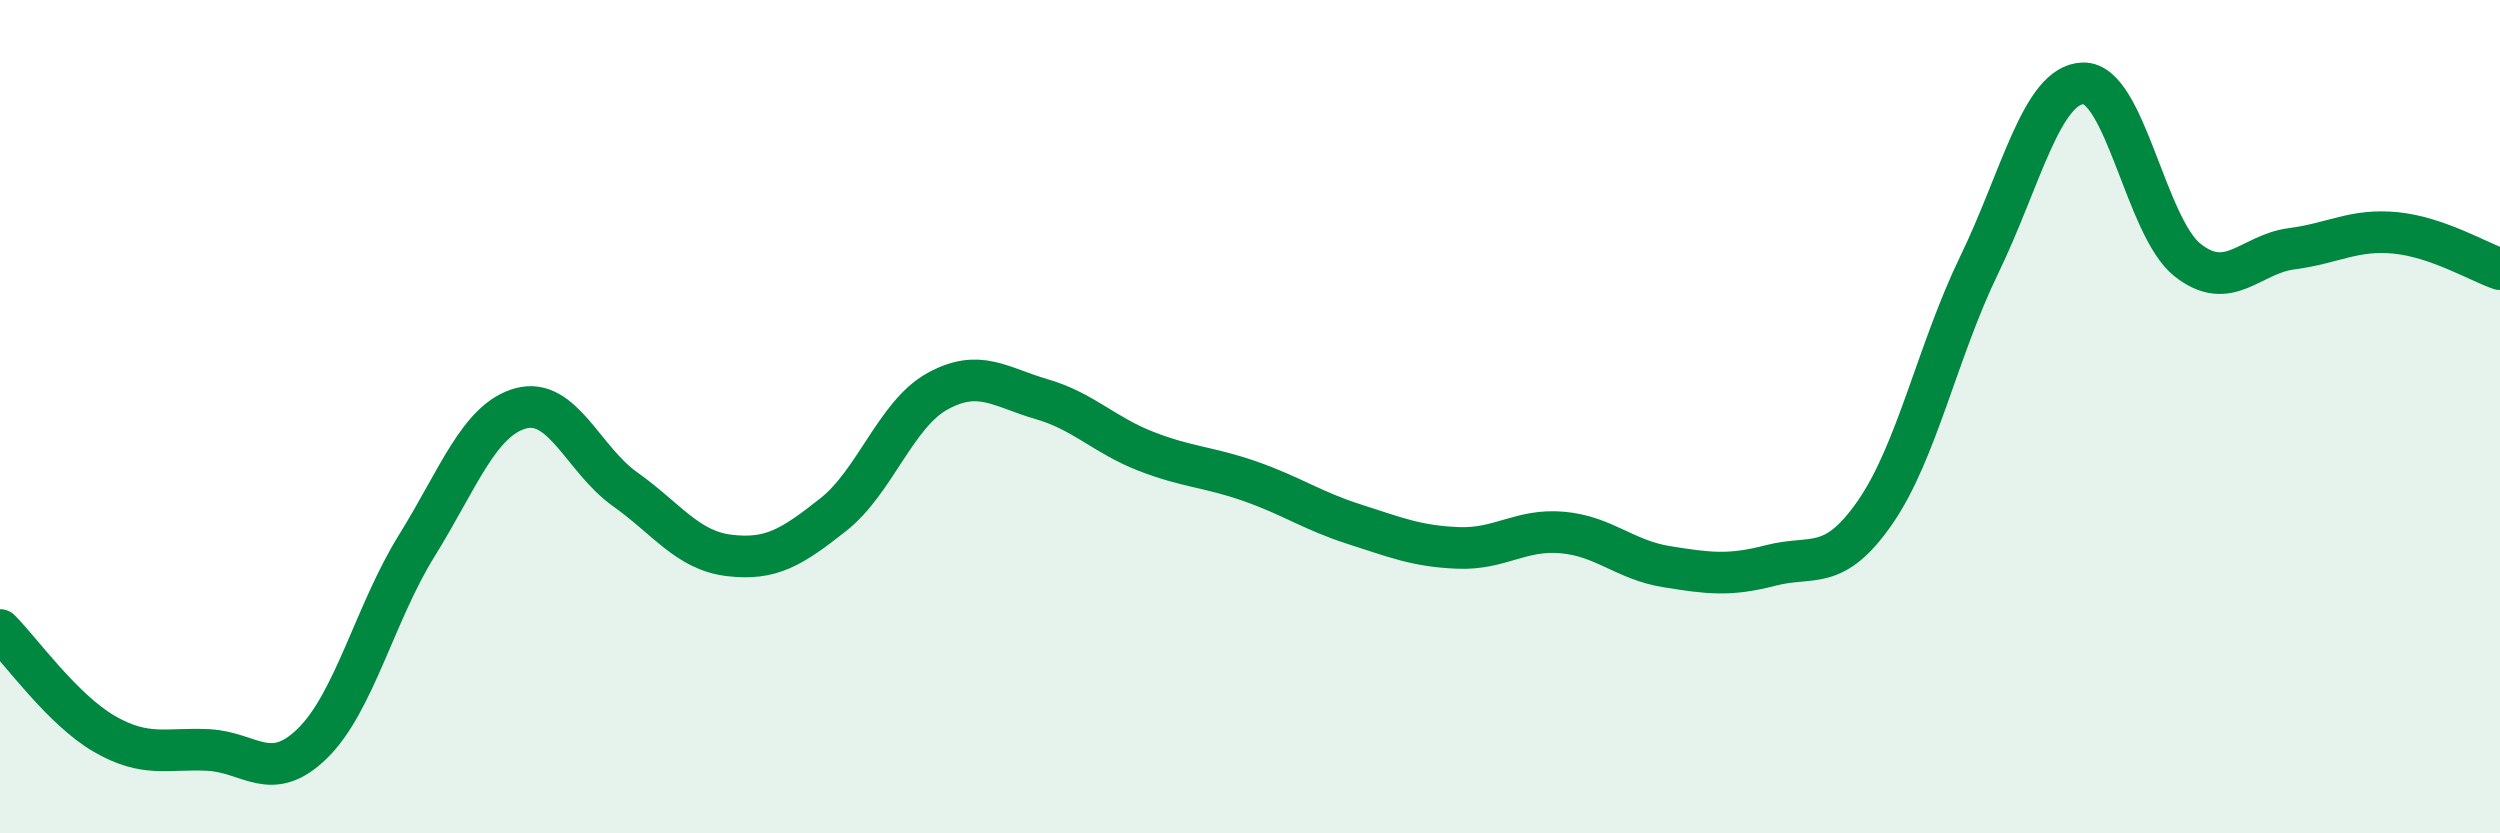
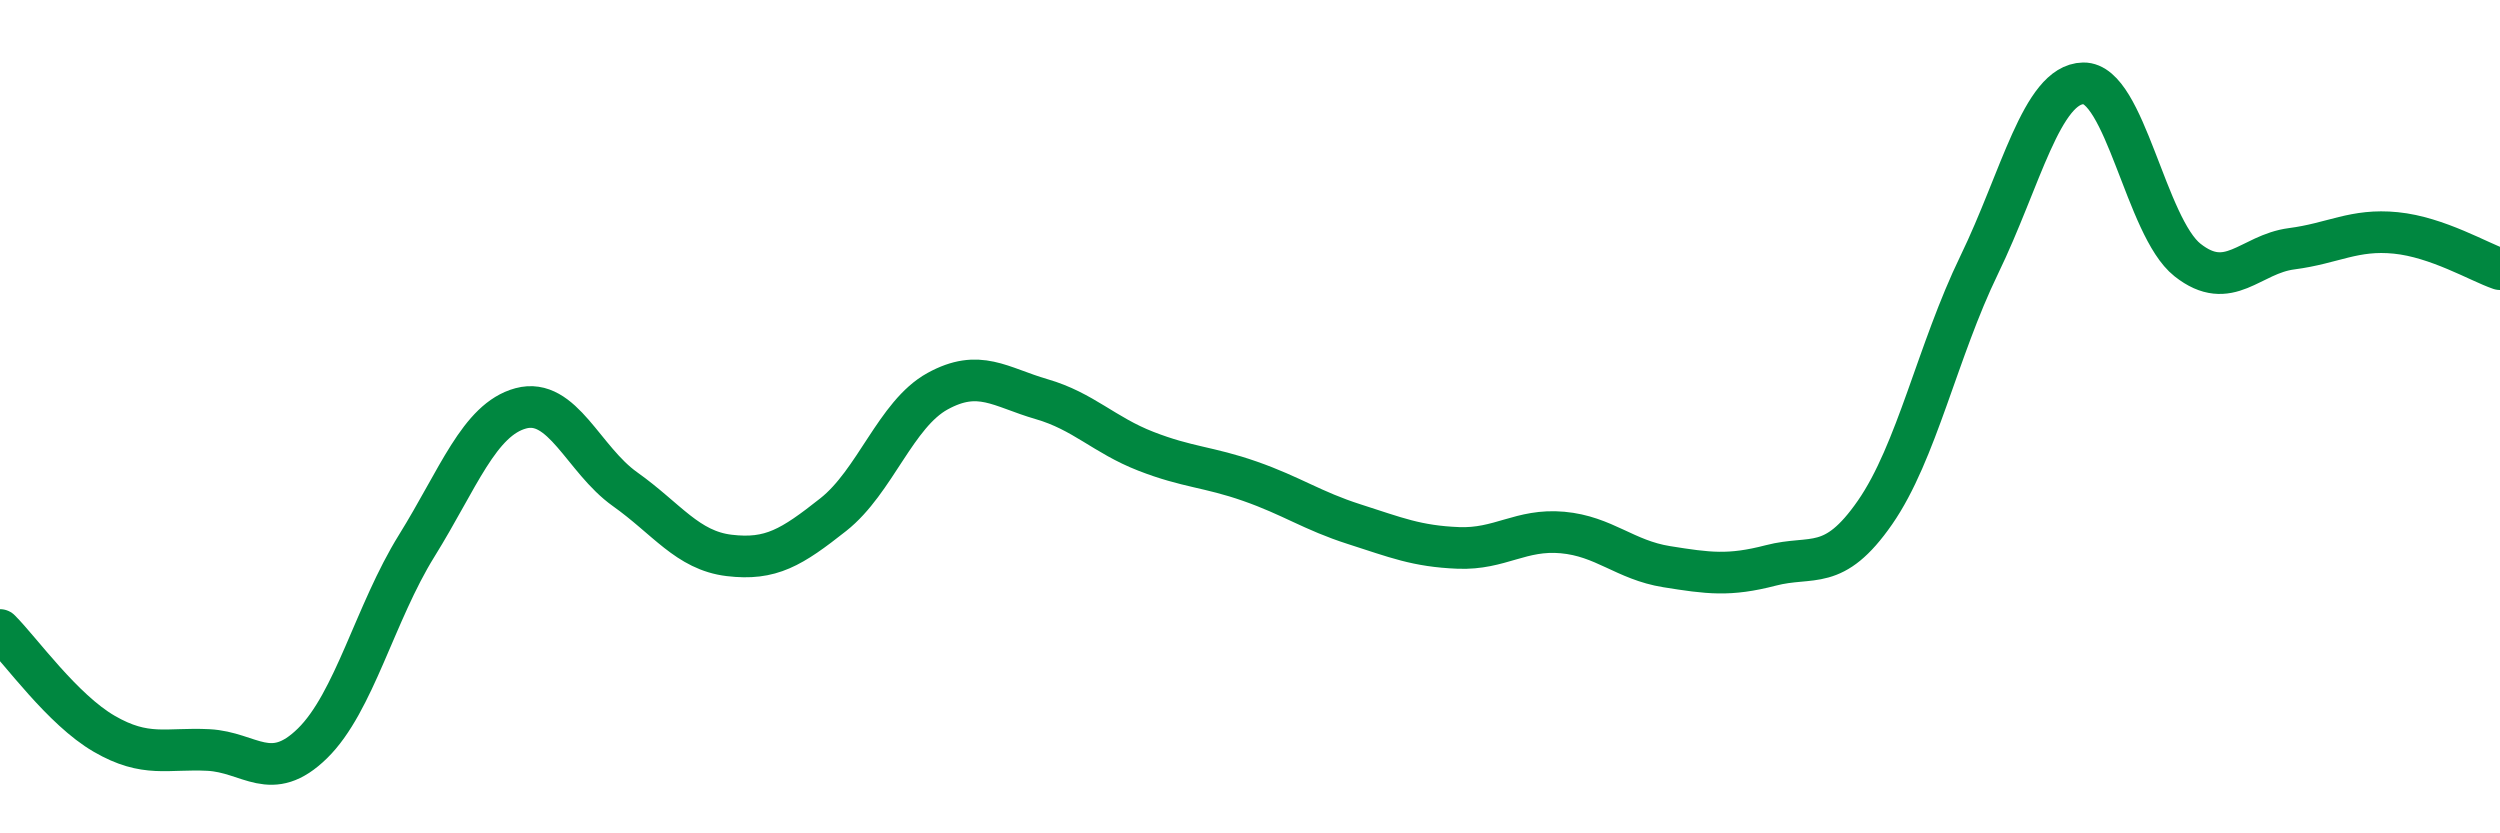
<svg xmlns="http://www.w3.org/2000/svg" width="60" height="20" viewBox="0 0 60 20">
-   <path d="M 0,15.12 C 0.5,15.62 1.5,17.03 2.5,17.61 C 3.5,18.19 4,17.95 5,18 C 6,18.05 6.5,18.82 7.5,17.84 C 8.5,16.86 9,14.71 10,13.1 C 11,11.49 11.5,10.07 12.5,9.8 C 13.5,9.53 14,11.03 15,11.74 C 16,12.45 16.5,13.21 17.5,13.33 C 18.5,13.45 19,13.14 20,12.35 C 21,11.56 21.5,9.94 22.5,9.39 C 23.5,8.84 24,9.29 25,9.58 C 26,9.87 26.5,10.44 27.5,10.83 C 28.5,11.22 29,11.2 30,11.55 C 31,11.9 31.5,12.26 32.5,12.58 C 33.5,12.9 34,13.11 35,13.15 C 36,13.19 36.5,12.69 37.5,12.78 C 38.5,12.87 39,13.44 40,13.6 C 41,13.76 41.5,13.83 42.5,13.57 C 43.5,13.31 44,13.74 45,12.3 C 46,10.86 46.5,8.42 47.5,6.36 C 48.5,4.3 49,2.02 50,2 C 51,1.98 51.5,5.45 52.5,6.24 C 53.5,7.03 54,6.1 55,5.97 C 56,5.84 56.5,5.49 57.5,5.59 C 58.5,5.69 59.5,6.29 60,6.46L60 20L0 20Z" fill="#008740" opacity="0.1" stroke-linecap="round" stroke-linejoin="round" />
  <path d="M 0,15.12 C 0.5,15.62 1.5,17.03 2.5,17.61 C 3.5,18.19 4,17.95 5,18 C 6,18.05 6.5,18.82 7.5,17.84 C 8.5,16.86 9,14.71 10,13.1 C 11,11.49 11.5,10.07 12.5,9.8 C 13.5,9.53 14,11.03 15,11.74 C 16,12.45 16.5,13.21 17.5,13.33 C 18.5,13.45 19,13.14 20,12.35 C 21,11.56 21.5,9.94 22.5,9.39 C 23.5,8.84 24,9.29 25,9.58 C 26,9.87 26.5,10.44 27.5,10.83 C 28.5,11.22 29,11.2 30,11.55 C 31,11.9 31.5,12.26 32.5,12.58 C 33.5,12.9 34,13.11 35,13.15 C 36,13.19 36.5,12.69 37.5,12.78 C 38.5,12.87 39,13.44 40,13.6 C 41,13.76 41.5,13.83 42.5,13.57 C 43.5,13.31 44,13.74 45,12.3 C 46,10.86 46.5,8.42 47.5,6.36 C 48.5,4.3 49,2.02 50,2 C 51,1.98 51.5,5.45 52.5,6.24 C 53.5,7.03 54,6.1 55,5.97 C 56,5.84 56.5,5.49 57.5,5.59 C 58.5,5.69 59.5,6.29 60,6.46" stroke="#008740" stroke-width="1" fill="none" stroke-linecap="round" stroke-linejoin="round" />
</svg>